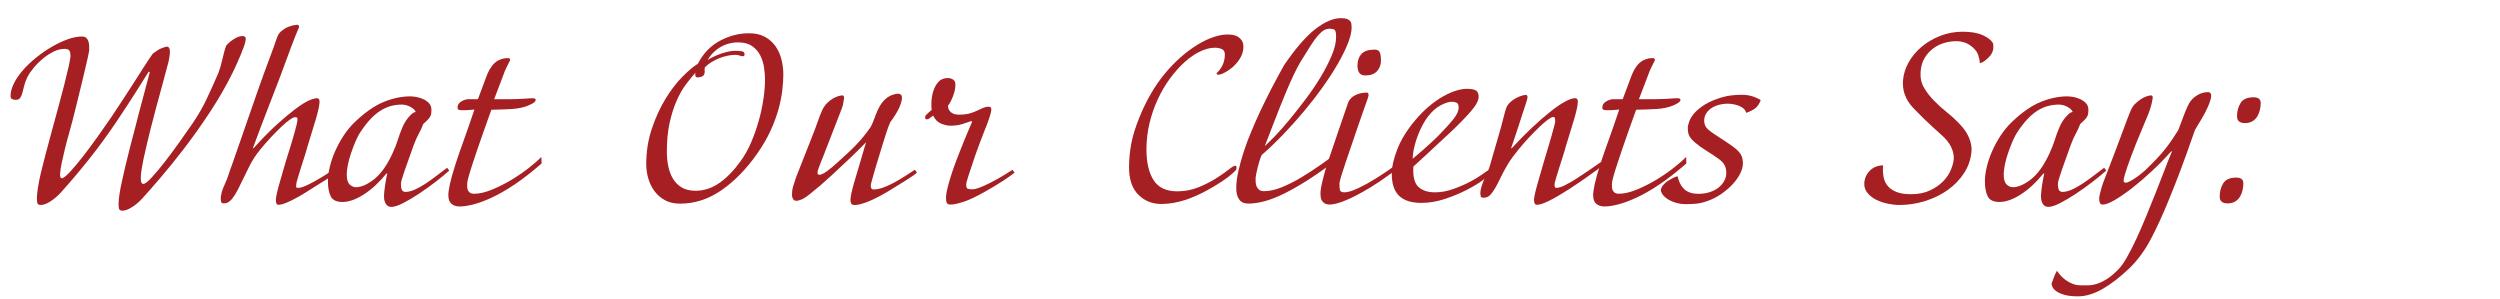
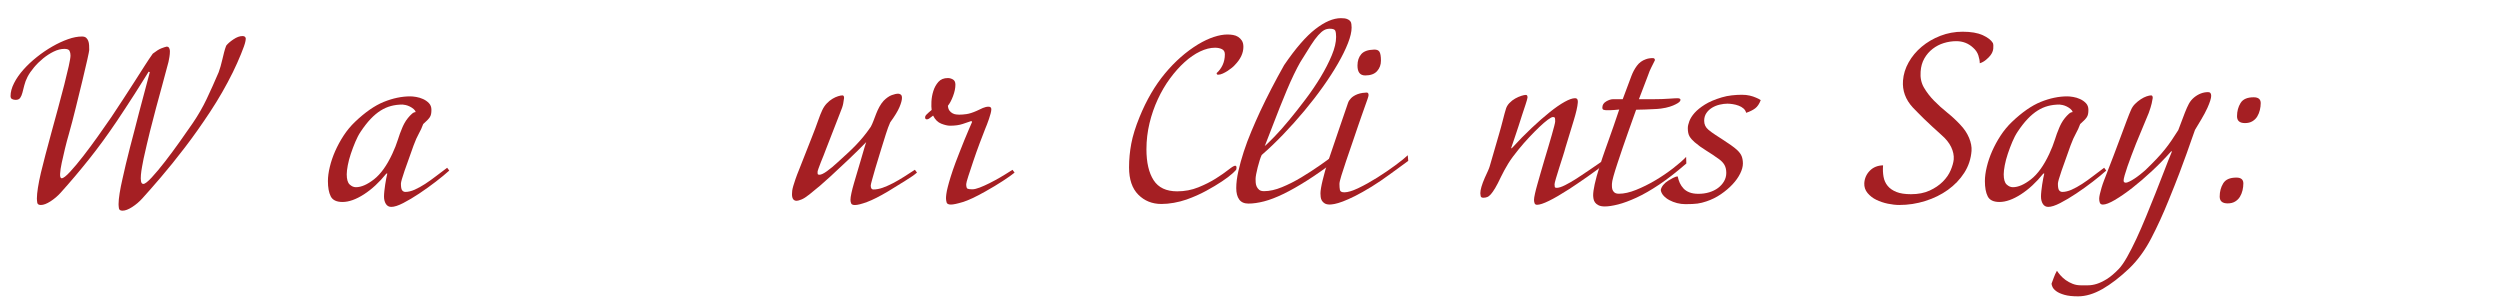
<svg xmlns="http://www.w3.org/2000/svg" version="1.1" id="Layer_1" x="0px" y="0px" width="899.98px" height="107.79px" viewBox="0 0 899.98 107.79" style="enable-background:new 0 0 899.98 107.79;" xml:space="preserve">
  <style type="text/css">

	.st0{fill:#A51F23;}

</style>
  <g>
    <g>
      <path class="st0" d="M88.48,13.9c-0.06,0.28-0.08,0.51-0.08,0.68s-0.03,0.31-0.08,0.42c-0.06,0.34-0.23,0.92-0.51,1.73    c-0.28,0.82-0.63,1.73-1.06,2.75c-0.42,1.01-0.89,2.1-1.39,3.25c-0.51,1.16-1.01,2.24-1.52,3.25c-2.42,4.9-5.15,9.66-8.2,14.28    s-6.08,8.92-9.13,12.89c-3.04,3.97-5.92,7.54-8.62,10.69c-2.7,3.16-4.93,5.69-6.68,7.61c-1.07,1.18-2.28,2.21-3.63,3.08    c-1.35,0.87-2.51,1.31-3.46,1.31c-0.79,0-1.23-0.28-1.31-0.85c-0.08-0.56-0.13-1.07-0.13-1.52c0-1.01,0.13-2.31,0.38-3.89    c0.25-1.58,0.6-3.35,1.06-5.32c0.34-1.52,0.73-3.24,1.18-5.16c0.45-1.91,0.94-3.9,1.48-5.96c0.53-2.06,1.08-4.15,1.65-6.3    c0.56-2.14,1.1-4.23,1.61-6.25c1.24-4.73,2.54-9.6,3.89-14.62l-0.42-0.17c-0.68,1.07-1.45,2.31-2.32,3.72    c-0.87,1.41-1.82,2.9-2.83,4.48c-1.01,1.58-2.06,3.18-3.13,4.82c-1.07,1.63-2.11,3.21-3.13,4.73c-3.38,5.01-6.73,9.61-10.06,13.77    c-3.32,4.17-6.73,8.2-10.23,12.08c-1.07,1.18-2.28,2.21-3.63,3.08c-1.35,0.87-2.51,1.31-3.46,1.31c-0.79,0-1.23-0.28-1.31-0.85    c-0.08-0.56-0.13-1.07-0.13-1.52c0-1.01,0.13-2.31,0.38-3.89c0.25-1.58,0.6-3.35,1.06-5.32c0.39-1.69,0.93-3.82,1.61-6.38    c0.68-2.56,1.41-5.29,2.2-8.2c0.79-2.9,1.59-5.84,2.41-8.83c0.82-2.99,1.55-5.76,2.2-8.32c0.65-2.56,1.18-4.79,1.61-6.68    c0.42-1.89,0.63-3.17,0.63-3.84c0-0.62-0.11-1.17-0.34-1.65c-0.23-0.48-0.85-0.72-1.86-0.72c-1.24,0-2.52,0.33-3.84,0.97    c-1.32,0.65-2.59,1.47-3.8,2.45c-1.21,0.99-2.31,2.07-3.3,3.25c-0.99,1.18-1.76,2.31-2.32,3.38C9.38,28.68,9,29.7,8.75,30.71    c-0.25,1.01-0.48,1.9-0.68,2.66c-0.2,0.76-0.46,1.38-0.8,1.86c-0.34,0.48-0.87,0.72-1.61,0.72c-0.51,0-0.94-0.1-1.31-0.29    c-0.37-0.2-0.55-0.55-0.55-1.06c0-1.46,0.42-3.03,1.27-4.69c0.84-1.66,1.97-3.28,3.38-4.86c1.41-1.58,3.01-3.08,4.82-4.52    c1.8-1.44,3.66-2.7,5.58-3.8c1.91-1.1,3.79-1.97,5.62-2.62c1.83-0.65,3.51-0.97,5.03-0.97c0.68,0,1.18,0.16,1.52,0.46    c0.34,0.31,0.59,0.69,0.76,1.14c0.17,0.45,0.27,0.97,0.3,1.56c0.03,0.59,0.04,1.17,0.04,1.73c0,0.23-0.23,1.37-0.68,3.42    c-0.45,2.06-1.04,4.58-1.77,7.56c-0.73,2.99-1.52,6.21-2.37,9.68c-0.85,3.46-1.69,6.69-2.54,9.68c-0.45,1.52-0.9,3.21-1.35,5.07    c-0.45,1.86-0.85,3.58-1.18,5.15c-0.34,1.58-0.54,2.9-0.59,3.97c-0.06,1.07,0.14,1.61,0.59,1.61c0.56,0,1.56-0.77,3-2.32    c1.44-1.55,3.03-3.45,4.77-5.7c1.75-2.25,3.52-4.65,5.32-7.18c1.8-2.54,3.38-4.79,4.73-6.76c1.46-2.2,2.92-4.39,4.35-6.59    c1.44-2.2,2.8-4.31,4.1-6.34c1.29-2.03,2.49-3.9,3.59-5.62c1.1-1.72,2.07-3.17,2.92-4.35c1.24-0.96,2.25-1.59,3.04-1.9    c0.79-0.31,1.44-0.52,1.94-0.63c0.45,0,0.76,0.18,0.93,0.55c0.17,0.37,0.25,0.72,0.25,1.06c0,0.73-0.06,1.42-0.17,2.07    c-0.11,0.65-0.23,1.25-0.34,1.82c-0.79,2.99-1.55,5.82-2.28,8.49c-0.73,2.68-1.47,5.37-2.2,8.07c-0.73,2.7-1.47,5.53-2.2,8.49    c-0.73,2.96-1.49,6.21-2.28,9.76c-0.17,0.85-0.35,1.8-0.55,2.87c-0.2,1.07-0.34,2.07-0.42,3c-0.08,0.93-0.07,1.71,0.04,2.32    c0.11,0.62,0.39,0.93,0.85,0.93c0.56,0,1.56-0.77,3-2.32c1.44-1.55,3.03-3.45,4.77-5.7c1.75-2.25,3.52-4.65,5.32-7.18    c1.8-2.54,3.38-4.79,4.73-6.76c1.91-2.82,3.56-5.68,4.94-8.58c1.38-2.9,2.83-6.13,4.35-9.68c0.22-0.62,0.45-1.32,0.68-2.11    c0.22-0.79,0.44-1.61,0.63-2.45c0.2-0.84,0.41-1.7,0.63-2.58c0.22-0.87,0.48-1.68,0.76-2.41c0.56-0.73,1.44-1.49,2.62-2.28    c1.18-0.79,2.25-1.18,3.21-1.18C88.02,12.97,88.42,13.28,88.48,13.9z" />
-       <path class="st0" d="M120,62.95c-0.85,0.59-1.75,1.18-2.7,1.78c-0.96,0.59-1.92,1.18-2.87,1.77c-0.96,0.59-1.77,1.11-2.45,1.56    c-2.87,1.86-5.31,3.27-7.31,4.22c-2,0.96-3.42,1.44-4.27,1.44c-0.51,0-0.82-0.18-0.93-0.55c-0.11-0.37-0.17-0.78-0.17-1.23    s0.11-1.18,0.34-2.2c0.22-1.01,0.52-2.17,0.89-3.46c0.37-1.29,0.76-2.67,1.18-4.14c0.42-1.46,0.83-2.87,1.23-4.22    c0.51-1.63,1-3.21,1.48-4.73c0.48-1.52,0.9-2.93,1.27-4.23c0.37-1.29,0.68-2.44,0.93-3.42c0.25-0.99,0.41-1.76,0.46-2.32    c0-0.28-0.01-0.52-0.04-0.72c-0.03-0.2-0.35-0.3-0.97-0.3c-0.34,0-0.94,0.31-1.82,0.93c-0.87,0.62-1.87,1.46-3,2.54    c-1.13,1.07-2.35,2.31-3.68,3.72c-1.32,1.41-2.61,2.87-3.84,4.39c-1.58,1.92-2.92,3.97-4.01,6.17c-1.1,2.2-2.04,4.11-2.83,5.75    c-0.79,1.69-1.48,3.03-2.07,4.01c-0.59,0.99-1.13,1.73-1.61,2.24c-0.48,0.51-0.93,0.84-1.35,1.01c-0.42,0.17-0.86,0.25-1.31,0.25    c-0.56,0-0.89-0.23-0.97-0.68c-0.08-0.45-0.13-0.76-0.13-0.93c0-0.62,0.11-1.38,0.34-2.28c0.23-0.9,0.65-2,1.27-3.3    c0.45-0.96,0.87-2.06,1.27-3.3c0.39-1.24,0.73-2.2,1.01-2.87c1.07-3.1,2.17-6.25,3.3-9.46c0.96-2.76,2-5.77,3.13-9.04    c1.13-3.27,2.22-6.42,3.3-9.46c1.29-3.66,2.56-7.14,3.8-10.44c1.24-3.29,2.2-5.96,2.87-7.99c0.22-0.62,0.51-1.14,0.84-1.56    c0.34-0.42,0.85-0.86,1.52-1.31c0.62-0.45,1.21-0.77,1.77-0.97c0.56-0.2,1.07-0.35,1.52-0.46c0.56-0.11,1.07-0.2,1.52-0.25    c0.51,0,0.76,0.28,0.76,0.84c-0.45,1.01-0.87,2.03-1.27,3.04c-0.34,0.9-0.71,1.85-1.1,2.83c-0.4,0.99-0.76,1.96-1.1,2.92    c-2.08,5.75-4.27,11.54-6.55,17.37c-2.28,5.83-4.49,11.65-6.63,17.45h0.25c3.1-3.44,5.93-6.31,8.49-8.62    c2.56-2.31,4.79-4.17,6.68-5.58c1.89-1.41,3.46-2.39,4.73-2.96c1.27-0.56,2.21-0.84,2.83-0.84c0.45,0,0.75,0.16,0.89,0.46    c0.14,0.31,0.18,0.69,0.13,1.14c-0.11,1.47-0.61,3.62-1.48,6.46c-0.87,2.84-1.87,6.13-3,9.84c-0.17,0.68-0.46,1.68-0.89,3    c-0.42,1.33-0.86,2.69-1.31,4.1c-0.45,1.41-0.85,2.69-1.18,3.84c-0.34,1.16-0.51,1.87-0.51,2.16c0,0.39-0.01,0.71-0.04,0.93    c-0.03,0.23,0.24,0.34,0.8,0.34c0.62,0,1.45-0.22,2.49-0.68c1.04-0.45,2.17-1.01,3.38-1.69c1.21-0.68,2.51-1.45,3.89-2.32    c1.38-0.87,2.72-1.73,4.01-2.58l0.76,1.01C121.49,61.84,120.84,62.36,120,62.95z" />
      <path class="st0" d="M156.88,65.4c-1.94,1.49-3.93,2.92-5.96,4.27c-2.03,1.35-3.94,2.49-5.75,3.42c-1.8,0.93-3.24,1.39-4.31,1.39    c-0.84,0-1.49-0.35-1.94-1.06c-0.45-0.71-0.68-1.59-0.68-2.66c0-0.56,0.04-1.24,0.13-2.03c0.08-0.79,0.18-1.56,0.3-2.32    c0.11-0.76,0.24-1.49,0.38-2.2c0.14-0.7,0.27-1.28,0.38-1.73h-0.34c-2.54,3.16-5.23,5.65-8.07,7.48s-5.42,2.75-7.73,2.75    c-2.14,0-3.55-0.68-4.23-2.03c-0.68-1.35-1.01-3.18-1.01-5.49c0-1.52,0.22-3.22,0.68-5.11c0.45-1.89,1.1-3.79,1.94-5.7    c0.85-1.91,1.86-3.77,3.04-5.58c1.18-1.8,2.54-3.44,4.06-4.9c3.66-3.49,7.13-5.9,10.39-7.22c3.27-1.32,6.45-1.99,9.55-1.99    c0.56,0,1.27,0.07,2.11,0.21c0.84,0.14,1.68,0.39,2.49,0.76s1.52,0.86,2.11,1.48c0.59,0.62,0.89,1.41,0.89,2.37    c0,0.62-0.04,1.14-0.13,1.56c-0.08,0.42-0.24,0.8-0.46,1.14c-0.23,0.34-0.54,0.71-0.93,1.1c-0.39,0.39-0.87,0.84-1.44,1.35    c-0.45,1.24-0.97,2.38-1.56,3.42c-0.59,1.04-1.23,2.46-1.9,4.27c-1.3,3.55-2.38,6.59-3.25,9.13c-0.87,2.54-1.31,4.08-1.31,4.65    c0,1.24,0.15,2.04,0.46,2.41c0.31,0.37,0.69,0.55,1.14,0.55c1.01,0,2.13-0.27,3.34-0.8c1.21-0.54,2.46-1.23,3.76-2.07    c1.29-0.84,2.62-1.79,3.97-2.83c1.35-1.04,2.67-2.04,3.97-3l0.76,1.01C160.44,62.57,158.82,63.91,156.88,65.4z M149.66,40.35    c-0.11-0.39-0.37-0.76-0.76-1.1c-0.39-0.34-0.84-0.63-1.35-0.89c-0.51-0.25-1.01-0.44-1.52-0.55c-0.51-0.11-0.87-0.17-1.1-0.17    c-1.47,0-2.85,0.17-4.14,0.51c-1.3,0.34-2.55,0.89-3.76,1.65c-1.21,0.76-2.41,1.76-3.59,3c-1.18,1.24-2.4,2.79-3.63,4.65    c-0.68,1.01-1.31,2.23-1.9,3.63c-0.59,1.41-1.13,2.83-1.61,4.27c-0.48,1.44-0.85,2.82-1.1,4.14c-0.25,1.32-0.38,2.41-0.38,3.25    c0,1.8,0.35,3.03,1.06,3.68c0.7,0.65,1.45,0.97,2.24,0.97c1.92,0,4.08-0.94,6.51-2.83c2.42-1.89,4.62-4.94,6.59-9.17    c0.84-1.8,1.51-3.48,1.99-5.03c0.48-1.55,1-2.97,1.56-4.27c0.17-0.45,0.44-1.01,0.8-1.69c0.37-0.68,0.79-1.31,1.27-1.9    c0.48-0.59,0.96-1.1,1.44-1.52C148.74,40.56,149.2,40.35,149.66,40.35z" />
-       <path class="st0" d="M185.23,66.42c-2.99,2-5.73,3.58-8.24,4.73c-2.51,1.15-4.72,1.97-6.63,2.45c-1.92,0.48-3.49,0.72-4.73,0.72    c-0.96,0-1.72-0.14-2.28-0.42c-0.56-0.28-0.99-0.62-1.27-1.01c-0.28-0.39-0.46-0.83-0.55-1.31c-0.08-0.48-0.13-0.92-0.13-1.31    c0-0.9,0.18-2.21,0.55-3.93c0.37-1.72,0.97-3.9,1.82-6.55c0.68-2.14,1.28-3.96,1.82-5.45c0.54-1.49,1.06-2.96,1.56-4.39    c0.51-1.44,1.04-2.96,1.61-4.56c0.56-1.61,1.24-3.59,2.03-5.96c-0.62,0.06-1.24,0.11-1.86,0.17c-0.51,0.06-1.01,0.08-1.52,0.08    s-0.9,0-1.18,0c-0.28,0-0.61-0.04-0.97-0.13c-0.37-0.08-0.55-0.35-0.55-0.8c0-0.96,0.46-1.7,1.39-2.24    c0.93-0.54,1.76-0.8,2.49-0.8h3.46l3.13-8.37c0.51-1.35,1.17-2.58,1.99-3.68c0.82-1.1,1.87-1.87,3.17-2.32    c0.73-0.28,1.58-0.42,2.54-0.42c0.51,0,0.76,0.25,0.76,0.76c-0.28,0.56-0.52,1.04-0.72,1.44c-0.2,0.39-0.39,0.79-0.59,1.18    c-0.2,0.39-0.4,0.82-0.59,1.27c-0.2,0.45-0.41,1.01-0.63,1.69l-3.21,8.45h5.75c0.79,0,1.62-0.01,2.49-0.04    c0.87-0.03,1.7-0.07,2.49-0.13c0.79-0.06,1.46-0.1,2.03-0.13c0.56-0.03,0.93-0.04,1.1-0.04c0.73,0,1.1,0.2,1.1,0.59    c0,0.51-0.59,1.04-1.77,1.61c-0.51,0.28-1.2,0.56-2.07,0.84c-0.87,0.28-1.93,0.51-3.17,0.68c-0.85,0.11-1.77,0.18-2.79,0.21    c-1.01,0.03-2,0.07-2.96,0.13c-1.07,0.06-2.14,0.08-3.21,0.08c-0.23,0.62-0.59,1.65-1.1,3.08c-0.51,1.44-1.08,3.06-1.73,4.86    c-0.65,1.8-1.31,3.71-1.99,5.7c-0.68,2-1.31,3.89-1.9,5.66c-0.59,1.78-1.07,3.33-1.44,4.65c-0.37,1.32-0.55,2.24-0.55,2.75    c0,0.17,0,0.45,0,0.84c0,0.39,0.05,0.79,0.17,1.18c0.11,0.39,0.35,0.75,0.72,1.06c0.37,0.31,0.92,0.46,1.65,0.46    c1.8,0,3.86-0.46,6.17-1.39c2.31-0.93,4.61-2.07,6.89-3.42c2.28-1.35,4.42-2.8,6.42-4.35c2-1.55,3.56-2.92,4.69-4.1l0.08,2.37    C191.46,61.89,188.22,64.42,185.23,66.42z" />
-       <path class="st0" d="M281.99,26.83c0,1.69-0.13,3.61-0.38,5.75c-0.25,2.14-0.72,4.42-1.39,6.84c-0.68,2.42-1.62,4.96-2.83,7.61    c-1.21,2.65-2.78,5.35-4.69,8.11c-3.89,5.58-8.18,10-12.89,13.27c-4.71,3.27-9.71,4.9-15,4.9c-2.14,0-3.97-0.42-5.49-1.27    c-1.52-0.85-2.78-1.94-3.76-3.3c-0.99-1.35-1.72-2.87-2.2-4.56s-0.72-3.38-0.72-5.07c0-4.56,0.68-8.84,2.03-12.84    c1.35-4,2.99-7.56,4.9-10.69s3.94-5.77,6.08-7.94c2.14-2.17,4-3.73,5.58-4.69c1.91-3.72,4.56-6.48,7.94-8.28    c3.38-1.8,6.87-2.7,10.48-2.7c2.25,0,4.17,0.44,5.75,1.31c1.58,0.87,2.86,2.03,3.84,3.46c0.99,1.44,1.69,3.04,2.11,4.82    C281.77,23.32,281.99,25.08,281.99,26.83z M275.4,28.52c0-1.24-0.11-2.63-0.34-4.18c-0.23-1.55-0.68-3-1.35-4.35    c-0.68-1.35-1.65-2.48-2.92-3.38c-1.27-0.9-2.94-1.35-5.03-1.35c-1.41,0-2.72,0.2-3.93,0.59c-1.21,0.39-2.28,0.92-3.21,1.56    c-0.93,0.65-1.72,1.34-2.37,2.07c-0.65,0.73-1.14,1.44-1.48,2.11c1.52-0.96,3.22-1.75,5.11-2.37c1.89-0.62,3.48-0.93,4.77-0.93    c1.18,0,2.04,0.07,2.58,0.21c0.53,0.14,0.8,0.49,0.8,1.06c0,0.45-0.2,0.68-0.59,0.68c-0.45,0-0.86-0.08-1.23-0.25    c-0.37-0.17-0.89-0.25-1.56-0.25c-0.79,0-1.68,0.1-2.66,0.3c-0.99,0.2-1.99,0.49-3,0.89c-1.01,0.39-1.97,0.87-2.87,1.44    c-0.9,0.56-1.69,1.18-2.37,1.86c-0.11,0.45-0.14,0.83-0.08,1.14c0.06,0.31,0.03,0.69-0.08,1.14c-0.17,0.56-0.52,0.93-1.06,1.1    c-0.54,0.17-1.03,0.25-1.48,0.25c-0.39,0-0.63-0.2-0.72-0.59c-0.08-0.39-0.07-0.76,0.04-1.1c-1.07,1.18-2.21,2.58-3.42,4.18    c-1.21,1.61-2.32,3.55-3.34,5.83c-1.01,2.28-1.86,4.94-2.54,7.99s-1.01,6.56-1.01,10.56c0,1.75,0.17,3.45,0.51,5.11    c0.34,1.66,0.9,3.16,1.69,4.48c0.79,1.32,1.84,2.38,3.17,3.17c1.32,0.79,2.97,1.18,4.94,1.18c3.04,0,5.9-0.93,8.58-2.79    c2.67-1.86,5.22-4.48,7.65-7.86c1.41-1.91,2.65-4.11,3.72-6.59c1.07-2.48,1.99-5.04,2.75-7.69c0.76-2.65,1.34-5.28,1.73-7.9    C275.2,33.21,275.4,30.77,275.4,28.52z" />
      <path class="st0" d="M325.97,65.02c-1.83,1.13-3.93,2.42-6.3,3.89c-3.04,1.8-5.55,3.07-7.52,3.8c-1.97,0.73-3.44,1.1-4.39,1.1    c-0.73,0-1.18-0.2-1.35-0.59c-0.17-0.39-0.25-0.82-0.25-1.27c0-0.56,0.11-1.37,0.34-2.41c0.22-1.04,0.52-2.2,0.89-3.46    c0.37-1.27,0.76-2.61,1.18-4.01c0.42-1.41,0.83-2.79,1.23-4.14c0.28-1.01,0.55-1.93,0.8-2.75c0.25-0.82,0.46-1.53,0.63-2.15    c0.22-0.68,0.42-1.29,0.59-1.86c-1.97,2.03-4.09,4.11-6.34,6.25c-1.92,1.8-4.09,3.83-6.51,6.08c-2.42,2.25-4.96,4.42-7.61,6.51    c-1.13,0.9-2.08,1.51-2.87,1.82c-0.79,0.31-1.35,0.46-1.69,0.46c-1.13,0-1.69-0.79-1.69-2.37c0-0.39,0.03-0.82,0.08-1.27    c0.06-0.45,0.18-1.01,0.38-1.69c0.2-0.68,0.46-1.51,0.8-2.49c0.34-0.99,0.82-2.24,1.44-3.76l4.56-11.58    c0.85-2.14,1.55-4.01,2.11-5.62c0.56-1.61,1.07-2.89,1.52-3.84c0.45-0.96,1-1.77,1.65-2.45c0.65-0.68,1.32-1.22,2.03-1.65    c0.7-0.42,1.38-0.73,2.03-0.93c0.65-0.2,1.17-0.3,1.56-0.3c0.39,0,0.59,0.31,0.59,0.93c-0.06,0.45-0.16,1.1-0.3,1.94    c-0.14,0.85-0.52,2-1.14,3.46l-5.16,13.27c-0.17,0.51-0.42,1.17-0.76,1.99c-0.34,0.82-0.68,1.65-1.01,2.49s-0.62,1.59-0.84,2.24    c-0.23,0.65-0.34,1.06-0.34,1.23c0,0.23,0.01,0.45,0.04,0.68c0.03,0.23,0.24,0.34,0.63,0.34c0.62,0,1.52-0.42,2.7-1.27    c1.18-0.84,2.51-1.94,3.97-3.3c1.29-1.18,2.45-2.24,3.46-3.17c1.01-0.93,1.97-1.86,2.87-2.79c0.9-0.93,1.79-1.92,2.66-2.96    c0.87-1.04,1.82-2.29,2.83-3.76c0.34-0.62,0.66-1.34,0.97-2.16c0.31-0.82,0.63-1.66,0.97-2.54c0.34-0.87,0.73-1.72,1.18-2.54    c0.45-0.82,0.96-1.53,1.52-2.15c1.01-1.01,1.99-1.69,2.92-2.03s1.7-0.51,2.32-0.51c0.28,0,0.58,0.1,0.89,0.3    c0.31,0.2,0.46,0.61,0.46,1.22c0,0.79-0.3,1.89-0.89,3.3c-0.59,1.41-1.7,3.24-3.34,5.49c-0.51,1.13-1.03,2.53-1.56,4.22    c-0.54,1.69-1.06,3.35-1.56,4.99c-0.17,0.62-0.48,1.63-0.93,3.04c-0.45,1.41-0.89,2.84-1.31,4.31c-0.42,1.47-0.8,2.8-1.14,4.01    c-0.34,1.21-0.51,1.93-0.51,2.16c0,0.96,0.31,1.44,0.93,1.44c1.07,0,2.2-0.21,3.38-0.63c1.18-0.42,2.42-0.97,3.72-1.65    c1.29-0.68,2.6-1.44,3.93-2.28c1.32-0.84,2.63-1.69,3.93-2.54l0.76,1.01C329.19,62.94,327.8,63.89,325.97,65.02z" />
      <path class="st0" d="M361,65.15c-1.86,1.21-3.94,2.47-6.25,3.76c-3.49,1.97-6.23,3.25-8.2,3.84c-1.97,0.59-3.38,0.89-4.23,0.89    c-0.9,0-1.42-0.27-1.56-0.8c-0.14-0.54-0.21-1.03-0.21-1.48c0-0.39,0.04-0.92,0.13-1.56c0.08-0.65,0.25-1.48,0.51-2.49    c0.25-1.01,0.6-2.25,1.06-3.72c0.45-1.46,1.04-3.18,1.77-5.15c0.39-1.01,0.87-2.25,1.44-3.72c0.56-1.46,1.14-2.92,1.73-4.35    s1.14-2.75,1.65-3.93c0.51-1.18,0.87-2.03,1.1-2.54l-0.25-0.34c-0.85,0.28-1.89,0.63-3.13,1.06c-1.24,0.42-2.76,0.63-4.56,0.63    c-0.84,0-1.89-0.24-3.13-0.72c-1.24-0.48-2.23-1.45-2.96-2.92l-0.68,0.51c-0.34,0.28-0.62,0.49-0.85,0.63    c-0.23,0.14-0.48,0.21-0.76,0.21c-0.4,0-0.59-0.25-0.59-0.76c0-0.28,0.13-0.56,0.38-0.84c0.25-0.28,0.58-0.59,0.97-0.93l1.01-0.85    c-0.11-0.73-0.14-1.73-0.08-3c0.06-1.27,0.28-2.53,0.68-3.8c0.39-1.27,1-2.37,1.82-3.3c0.82-0.93,1.96-1.39,3.42-1.39    c0.62,0,1.23,0.17,1.82,0.51s0.89,0.96,0.89,1.86c0,1.24-0.28,2.61-0.84,4.1c-0.56,1.49-1.18,2.66-1.86,3.51    c0.06,0.73,0.24,1.31,0.55,1.73c0.31,0.42,0.68,0.75,1.1,0.97c0.42,0.23,0.86,0.37,1.31,0.42c0.45,0.06,0.82,0.08,1.1,0.08    c0.79,0,1.68-0.07,2.66-0.21c0.98-0.14,2.18-0.52,3.59-1.14c0.79-0.39,1.55-0.75,2.28-1.06c0.73-0.31,1.41-0.46,2.03-0.46    c0.68,0,1.01,0.31,1.01,0.93c0,0.39-0.08,0.9-0.25,1.52c-0.17,0.62-0.37,1.27-0.59,1.94c-0.23,0.68-0.46,1.34-0.72,1.99    c-0.25,0.65-0.46,1.17-0.63,1.56c-0.56,1.41-1.24,3.17-2.03,5.28c-0.79,2.11-1.54,4.21-2.24,6.3c-0.71,2.08-1.31,3.92-1.82,5.49    c-0.51,1.58-0.76,2.54-0.76,2.87c0,0.96,0.17,1.51,0.51,1.65s0.9,0.21,1.69,0.21c0.68,0,1.56-0.21,2.66-0.63    c1.1-0.42,2.29-0.96,3.59-1.61c1.29-0.65,2.66-1.39,4.1-2.24s2.8-1.69,4.1-2.54l0.76,1.01C364.26,62.94,362.86,63.94,361,65.15z" />
      <path class="st0" d="M447.61,16.85c0,2.25-1.01,4.42-3.04,6.51c-0.23,0.28-0.58,0.62-1.06,1.01c-0.48,0.39-1,0.77-1.56,1.14    c-0.56,0.37-1.16,0.69-1.77,0.97c-0.62,0.28-1.18,0.42-1.69,0.42c-0.34,0-0.51-0.2-0.51-0.59c0.9-0.79,1.62-1.76,2.16-2.92    c0.53-1.15,0.8-2.44,0.8-3.84c0-0.9-0.35-1.52-1.06-1.86c-0.71-0.34-1.54-0.51-2.49-0.51c-1.69,0-3.48,0.45-5.37,1.35    c-1.89,0.9-3.75,2.18-5.58,3.84c-1.83,1.66-3.58,3.62-5.24,5.87c-1.66,2.25-3.13,4.75-4.39,7.48c-1.27,2.73-2.27,5.62-3,8.66    c-0.73,3.04-1.1,6.17-1.1,9.38c0,4.73,0.86,8.44,2.58,11.11c1.72,2.68,4.55,4.01,8.49,4.01c2.7,0,5.24-0.48,7.61-1.44    c2.37-0.96,4.46-2.01,6.29-3.17c1.83-1.15,3.35-2.21,4.56-3.17c1.21-0.96,2.01-1.44,2.41-1.44c0.45,0,0.59,0.42,0.42,1.27    c-0.06,0.23-0.54,0.75-1.44,1.56c-0.9,0.82-2.16,1.76-3.76,2.83s-3.49,2.2-5.66,3.38c-2.17,1.18-4.52,2.23-7.06,3.13    c-1.47,0.51-2.99,0.9-4.56,1.18c-1.58,0.28-3.07,0.42-4.48,0.42c-3.32,0-6.1-1.11-8.32-3.34c-2.23-2.23-3.34-5.51-3.34-9.84    c0-2.87,0.27-5.72,0.8-8.54c0.53-2.82,1.53-6.03,3-9.63c2.48-6.08,5.52-11.29,9.13-15.63c3.6-4.34,7.58-7.83,11.92-10.48    c1.97-1.18,3.86-2.07,5.66-2.66c1.8-0.59,3.44-0.89,4.9-0.89c0.68,0,1.35,0.06,2.03,0.17c0.68,0.11,1.28,0.34,1.82,0.68    c0.53,0.34,0.98,0.79,1.35,1.35C447.43,15.22,447.61,15.95,447.61,16.85z" />
      <path class="st0" d="M486.57,9.92c0,1.52-0.44,3.4-1.31,5.62c-0.87,2.23-2.07,4.66-3.59,7.31c-1.52,2.65-3.31,5.42-5.37,8.32    c-2.06,2.9-4.3,5.8-6.72,8.7c-2.42,2.9-4.94,5.72-7.56,8.45c-2.62,2.73-5.23,5.23-7.82,7.48c-0.23,0.45-0.46,1.09-0.72,1.9    c-0.25,0.82-0.49,1.66-0.72,2.54c-0.23,0.87-0.41,1.69-0.55,2.45c-0.14,0.76-0.21,1.34-0.21,1.73c0,0.34,0.01,0.76,0.04,1.27    c0.03,0.51,0.14,0.99,0.34,1.44c0.2,0.45,0.49,0.84,0.89,1.18c0.39,0.34,0.98,0.51,1.77,0.51c1.97,0,4.13-0.48,6.46-1.44    c2.34-0.96,4.68-2.14,7.01-3.55c2.34-1.41,4.59-2.87,6.76-4.39c2.17-1.52,4.07-2.87,5.7-4.06l0.08,2.2    c-3.83,2.93-7.32,5.39-10.48,7.39c-3.16,2-6.01,3.62-8.58,4.86c-2.56,1.24-4.87,2.13-6.93,2.66c-2.06,0.53-3.93,0.8-5.62,0.8    c-1.52,0-2.63-0.49-3.34-1.48c-0.71-0.98-1.06-2.35-1.06-4.1c0-1.8,0.25-3.83,0.76-6.08c0.51-2.25,1.15-4.59,1.94-7.01    c0.79-2.42,1.7-4.87,2.75-7.35c1.04-2.48,2.1-4.87,3.17-7.18c2.54-5.41,5.41-10.96,8.62-16.65c4.11-6.03,7.86-10.35,11.24-12.97    c3.38-2.62,6.45-3.93,9.21-3.93c0.96,0,1.69,0.1,2.2,0.3c0.51,0.2,0.89,0.45,1.14,0.76c0.25,0.31,0.39,0.68,0.42,1.1    C486.55,9.12,486.57,9.53,486.57,9.92z M480.99,13.3c0-1.01-0.1-1.76-0.3-2.24c-0.2-0.48-0.86-0.72-1.99-0.72    c-0.73,0-1.41,0.17-2.03,0.51c-0.62,0.34-1.32,0.94-2.11,1.82c-0.79,0.87-1.69,2.1-2.7,3.68c-1.01,1.58-2.28,3.61-3.8,6.08    c-0.68,1.18-1.44,2.65-2.28,4.39c-0.84,1.75-1.69,3.63-2.54,5.66c-0.84,2.03-1.69,4.1-2.54,6.21c-0.84,2.11-1.62,4.1-2.32,5.96    c-0.71,1.86-1.34,3.49-1.9,4.9c-0.56,1.41-0.96,2.42-1.18,3.04c0.79-0.68,1.97-1.83,3.55-3.46c1.58-1.63,3.31-3.59,5.2-5.87    c1.89-2.28,3.85-4.76,5.87-7.44c2.03-2.68,3.86-5.37,5.49-8.07c1.63-2.7,2.97-5.31,4.01-7.82    C480.47,17.43,480.99,15.22,480.99,13.3z" />
      <path class="st0" d="M503.89,60.16c-1.13,0.82-2.27,1.65-3.42,2.49c-1.16,0.84-2.31,1.66-3.46,2.45    c-1.16,0.79-2.24,1.49-3.25,2.11c-2.31,1.41-4.31,2.54-6,3.38c-1.69,0.84-3.14,1.49-4.35,1.94c-1.21,0.45-2.2,0.75-2.96,0.89    s-1.34,0.21-1.73,0.21c-0.79,0-1.41-0.14-1.86-0.42c-0.45-0.28-0.79-0.62-1.01-1.01c-0.23-0.4-0.37-0.83-0.42-1.31    c-0.06-0.48-0.08-0.92-0.08-1.31c0-0.45,0.07-1.1,0.21-1.94s0.34-1.77,0.59-2.79c0.25-1.01,0.54-2.08,0.84-3.21    c0.31-1.13,0.63-2.17,0.97-3.13c1.3-3.89,2.61-7.75,3.93-11.58c1.32-3.83,2.46-7.15,3.42-9.97c0.17-0.51,0.52-1.04,1.06-1.61    c0.54-0.56,1.31-1.04,2.32-1.44c0.62-0.22,1.23-0.38,1.82-0.46c0.59-0.08,1.08-0.13,1.48-0.13c0.45,0,0.68,0.31,0.68,0.93    c0,0.23-0.13,0.71-0.38,1.44c-0.25,0.73-0.56,1.61-0.93,2.62c-0.37,1.01-0.76,2.13-1.18,3.34c-0.42,1.21-0.83,2.38-1.22,3.51    c-0.68,2.03-1.41,4.18-2.2,6.46c-0.79,2.28-1.52,4.42-2.2,6.42c-0.68,2-1.24,3.73-1.69,5.2c-0.45,1.47-0.68,2.45-0.68,2.96    c0,0.9,0.06,1.63,0.17,2.2c0.11,0.56,0.65,0.84,1.61,0.84c1.24,0,2.94-0.52,5.11-1.56c2.17-1.04,4.39-2.28,6.68-3.72    c2.28-1.44,4.44-2.9,6.46-4.39c2.03-1.49,3.55-2.72,4.56-3.68l0.17,2.03C506.03,58.6,505.02,59.35,503.89,60.16z M497.13,21.84    c0,1.46-0.46,2.72-1.39,3.76c-0.93,1.04-2.35,1.56-4.27,1.56c-1.86,0-2.79-1.18-2.79-3.55c0-1.69,0.45-3.06,1.35-4.1    c0.9-1.04,2.42-1.59,4.56-1.65c0.96-0.06,1.62,0.2,1.99,0.76C496.94,19.19,497.13,20.26,497.13,21.84z" />
-       <path class="st0" d="M535.92,62.99c0,0.23-0.73,0.87-2.2,1.94c-1.46,1.07-3.37,2.21-5.7,3.42c-2.34,1.21-4.94,2.3-7.82,3.25    s-5.72,1.44-8.53,1.44c-3.55,0-6.21-0.84-7.99-2.54s-2.66-4.37-2.66-8.03c0-2.37,0.66-5.27,1.99-8.7    c1.32-3.44,3.45-6.9,6.38-10.39c1.69-2.03,3.42-3.77,5.2-5.24c1.77-1.46,3.48-2.65,5.11-3.55c1.63-0.9,3.17-1.56,4.61-1.99    c1.44-0.42,2.66-0.63,3.68-0.63c1.63,0,2.76,0.21,3.38,0.63c0.62,0.42,0.93,1.17,0.93,2.24c0,1.35-0.94,3.11-2.83,5.28    c-1.89,2.17-4.32,4.66-7.31,7.48c-1.18,1.13-2.55,2.4-4.1,3.8c-1.55,1.41-3,2.76-4.35,4.06c-1.63,1.47-3.27,2.96-4.9,4.48    c-0.23,3.55,0.37,5.99,1.78,7.31c1.41,1.32,3.41,1.99,6,1.99c2.2,0,4.42-0.41,6.68-1.23c2.25-0.82,4.28-1.7,6.08-2.66    c2.14-1.13,4.2-2.45,6.17-3.97c0.22,0.34,0.37,0.59,0.42,0.76C535.97,62.32,535.97,62.6,535.92,62.99z M525.1,38.66    c0-0.9-0.25-1.46-0.76-1.69c-0.51-0.22-1.07-0.34-1.69-0.34c-1.07,0-2.41,0.42-4.01,1.27c-1.61,0.84-3.11,2.17-4.52,3.97    c-0.62,0.79-1.24,1.75-1.86,2.87c-0.62,1.13-1.2,2.37-1.73,3.72c-0.54,1.35-0.99,2.78-1.35,4.27c-0.37,1.49-0.58,2.97-0.63,4.44    c1.13-0.96,2.28-1.94,3.46-2.96c1.01-0.9,2.11-1.89,3.29-2.96c1.18-1.07,2.31-2.17,3.38-3.3c1.86-1.91,3.39-3.63,4.61-5.15    C524.49,41.28,525.1,39.9,525.1,38.66z" />
      <path class="st0" d="M574.79,61.22c-1.07,0.79-2.23,1.62-3.46,2.49c-1.24,0.87-2.45,1.71-3.63,2.49    c-1.18,0.79-2.11,1.41-2.79,1.86c-5.86,3.77-9.72,5.66-11.58,5.66c-0.45,0-0.75-0.18-0.89-0.55c-0.14-0.37-0.21-0.78-0.21-1.23    s0.11-1.18,0.34-2.2c0.22-1.01,0.52-2.17,0.89-3.46c0.37-1.29,0.76-2.67,1.18-4.14c0.42-1.46,0.83-2.87,1.23-4.22    c0.51-1.69,1-3.34,1.48-4.94c0.48-1.61,0.9-3.06,1.27-4.35c0.37-1.29,0.66-2.38,0.89-3.25c0.22-0.87,0.34-1.42,0.34-1.65    c0-0.56-0.03-0.97-0.08-1.22c-0.06-0.25-0.31-0.38-0.76-0.38c-0.34,0-0.94,0.33-1.82,0.97c-0.87,0.65-1.87,1.51-3,2.58    c-1.13,1.07-2.35,2.31-3.68,3.72c-1.32,1.41-2.61,2.87-3.84,4.39c-1.58,1.92-2.83,3.63-3.76,5.15c-0.93,1.52-1.79,3.1-2.58,4.73    c-0.79,1.69-1.48,3.03-2.07,4.01c-0.59,0.99-1.11,1.73-1.56,2.24c-0.45,0.51-0.89,0.85-1.31,1.01c-0.42,0.17-0.89,0.25-1.39,0.25    c-0.56,0-0.89-0.2-0.97-0.59c-0.08-0.39-0.13-0.73-0.13-1.01c0-1.24,0.53-3.1,1.61-5.58c0.45-0.96,0.83-1.79,1.14-2.49    c0.31-0.7,0.52-1.25,0.63-1.65l3.38-11.66c0.22-0.73,0.45-1.53,0.68-2.41c0.22-0.87,0.45-1.73,0.68-2.58    c0.22-0.84,0.42-1.61,0.59-2.28s0.31-1.15,0.42-1.44c0.22-0.9,0.66-1.69,1.31-2.37c0.65-0.68,1.35-1.23,2.11-1.65    c0.76-0.42,1.49-0.75,2.2-0.97c0.7-0.22,1.25-0.34,1.65-0.34c0.39,0,0.59,0.31,0.59,0.93c-0.06,0.45-0.3,1.31-0.72,2.58    c-0.42,1.27-0.83,2.49-1.22,3.68c-0.51,1.58-0.93,2.9-1.27,3.97c-0.34,1.07-0.66,2.04-0.97,2.92c-0.31,0.87-0.59,1.7-0.84,2.49    c-0.25,0.79-0.55,1.66-0.89,2.62h0.25c2.42-2.65,4.8-5.07,7.14-7.27c2.34-2.2,4.51-4.1,6.51-5.7c2-1.61,3.79-2.84,5.37-3.72    c1.58-0.87,2.82-1.31,3.72-1.31c0.45,0,0.75,0.16,0.89,0.46c0.14,0.31,0.18,0.69,0.13,1.14c-0.11,1.47-0.61,3.62-1.48,6.46    c-0.87,2.84-1.87,6.13-3,9.84c-0.17,0.68-0.46,1.68-0.89,3c-0.42,1.33-0.86,2.69-1.31,4.1c-0.45,1.41-0.85,2.69-1.18,3.84    c-0.34,1.16-0.51,1.87-0.51,2.16c0,0.39,0.03,0.71,0.08,0.93c0.05,0.23,0.28,0.34,0.68,0.34c0.73,0,1.75-0.32,3.04-0.97    c1.29-0.65,2.69-1.45,4.18-2.41c1.49-0.96,3.01-1.97,4.56-3.04c1.55-1.07,2.94-2.03,4.18-2.87l0.76,1.01    C576.62,59.81,575.86,60.43,574.79,61.22z" />
      <path class="st0" d="M597.35,66.42c-2.99,2-5.73,3.58-8.24,4.73c-2.51,1.15-4.72,1.97-6.63,2.45c-1.92,0.48-3.49,0.72-4.73,0.72    c-0.96,0-1.72-0.14-2.28-0.42c-0.56-0.28-0.99-0.62-1.27-1.01c-0.28-0.39-0.46-0.83-0.55-1.31c-0.08-0.48-0.13-0.92-0.13-1.31    c0-0.9,0.18-2.21,0.55-3.93c0.37-1.72,0.97-3.9,1.82-6.55c0.68-2.14,1.28-3.96,1.82-5.45c0.54-1.49,1.06-2.96,1.56-4.39    c0.51-1.44,1.04-2.96,1.61-4.56c0.56-1.61,1.24-3.59,2.03-5.96c-0.62,0.06-1.24,0.11-1.86,0.17c-0.51,0.06-1.01,0.08-1.52,0.08    s-0.9,0-1.18,0c-0.28,0-0.61-0.04-0.97-0.13c-0.37-0.08-0.55-0.35-0.55-0.8c0-0.96,0.46-1.7,1.39-2.24    c0.93-0.54,1.76-0.8,2.49-0.8h3.46l3.13-8.37c0.51-1.35,1.17-2.58,1.99-3.68c0.82-1.1,1.87-1.87,3.17-2.32    c0.73-0.28,1.58-0.42,2.54-0.42c0.51,0,0.76,0.25,0.76,0.76c-0.28,0.56-0.52,1.04-0.72,1.44c-0.2,0.39-0.39,0.79-0.59,1.18    c-0.2,0.39-0.4,0.82-0.59,1.27c-0.2,0.45-0.41,1.01-0.63,1.69L590,35.7h5.75c0.79,0,1.62-0.01,2.49-0.04    c0.87-0.03,1.7-0.07,2.49-0.13c0.79-0.06,1.46-0.1,2.03-0.13c0.56-0.03,0.93-0.04,1.1-0.04c0.73,0,1.1,0.2,1.1,0.59    c0,0.51-0.59,1.04-1.77,1.61c-0.51,0.28-1.2,0.56-2.07,0.84c-0.87,0.28-1.93,0.51-3.17,0.68c-0.85,0.11-1.77,0.18-2.79,0.21    c-1.01,0.03-2,0.07-2.96,0.13c-1.07,0.06-2.14,0.08-3.21,0.08c-0.23,0.62-0.59,1.65-1.1,3.08c-0.51,1.44-1.08,3.06-1.73,4.86    c-0.65,1.8-1.31,3.71-1.99,5.7c-0.68,2-1.31,3.89-1.9,5.66c-0.59,1.78-1.07,3.33-1.44,4.65c-0.37,1.32-0.55,2.24-0.55,2.75    c0,0.17,0,0.45,0,0.84c0,0.39,0.05,0.79,0.17,1.18c0.11,0.39,0.35,0.75,0.72,1.06c0.37,0.31,0.92,0.46,1.65,0.46    c1.8,0,3.86-0.46,6.17-1.39c2.31-0.93,4.61-2.07,6.89-3.42c2.28-1.35,4.42-2.8,6.42-4.35c2-1.55,3.56-2.92,4.69-4.1l0.08,2.37    C603.57,61.89,600.33,64.42,597.35,66.42z" />
      <path class="st0" d="M633.85,36.04c-0.51,1.35-1.17,2.34-1.99,2.96c-0.82,0.62-1.9,1.16-3.25,1.61c-0.17-0.62-0.49-1.14-0.97-1.56    c-0.48-0.42-1.06-0.76-1.73-1.01c-0.68-0.25-1.38-0.44-2.11-0.55c-0.73-0.11-1.38-0.17-1.94-0.17c-0.84,0-1.76,0.11-2.75,0.34    c-0.99,0.23-1.9,0.59-2.75,1.1c-0.85,0.51-1.54,1.16-2.07,1.94c-0.54,0.79-0.8,1.72-0.8,2.79c0,1.3,0.51,2.37,1.52,3.21    c0.73,0.62,1.58,1.24,2.54,1.86c0.96,0.62,1.92,1.24,2.87,1.86c0.96,0.62,1.86,1.23,2.7,1.82c0.85,0.59,1.58,1.17,2.2,1.73    c0.84,0.79,1.41,1.56,1.69,2.32c0.28,0.76,0.42,1.62,0.42,2.58c0,1.07-0.32,2.27-0.97,3.59c-0.65,1.32-1.56,2.62-2.75,3.89    c-1.18,1.27-2.58,2.45-4.18,3.55s-3.34,1.96-5.2,2.58c-1.13,0.39-2.21,0.66-3.25,0.8c-1.04,0.14-2.49,0.21-4.35,0.21    c-1.01,0-2.01-0.13-3-0.38c-0.99-0.25-1.9-0.61-2.75-1.06s-1.55-0.99-2.11-1.61c-0.56-0.62-0.9-1.29-1.01-2.03    c0.11-0.62,0.41-1.23,0.89-1.82c0.48-0.59,1.08-1.11,1.82-1.56c0.34-0.22,0.87-0.53,1.61-0.93c0.73-0.39,1.32-0.59,1.78-0.59    c0.17,0.84,0.42,1.63,0.76,2.37c0.34,0.73,0.79,1.39,1.35,1.99c0.56,0.59,1.28,1.06,2.15,1.39c0.87,0.34,1.93,0.51,3.17,0.51    c1.41,0,2.72-0.18,3.93-0.55c1.21-0.37,2.27-0.89,3.17-1.56c0.9-0.68,1.62-1.48,2.16-2.41c0.53-0.93,0.8-1.93,0.8-3    c0-1.13-0.21-2.07-0.63-2.83c-0.42-0.76-1.06-1.45-1.9-2.07c-1.63-1.18-3.21-2.24-4.73-3.17s-2.9-1.93-4.14-3    c-0.79-0.68-1.39-1.37-1.82-2.07c-0.42-0.7-0.63-1.7-0.63-3c0-0.68,0.18-1.51,0.55-2.49c0.37-0.99,1-1.99,1.9-3    c0.9-1.01,2.14-2.01,3.72-3c1.58-0.99,3.6-1.84,6.08-2.58c1.13-0.34,2.32-0.58,3.59-0.72c1.27-0.14,2.46-0.21,3.59-0.21    c1.07,0,2.03,0.1,2.87,0.3s1.58,0.44,2.2,0.72C632.75,35.39,633.35,35.7,633.85,36.04z" />
      <path class="st0" d="M717.43,15.5c0.17,0.45,0.21,1.11,0.13,1.99c-0.08,0.87-0.44,1.71-1.06,2.49c-0.34,0.45-0.86,0.97-1.56,1.56    c-0.71,0.59-1.45,1-2.24,1.23c0-0.85-0.17-1.79-0.51-2.83c-0.34-1.04-0.96-1.96-1.86-2.75c-1.69-1.58-3.72-2.37-6.08-2.37    c-1.52,0-3.01,0.23-4.48,0.68c-1.47,0.45-2.8,1.14-4.01,2.07c-1.21,0.93-2.21,2.08-3,3.46c-0.79,1.38-1.24,2.97-1.35,4.77    c-0.17,2.14,0.22,4.04,1.18,5.7c0.96,1.66,2.17,3.24,3.63,4.73c1.46,1.49,3.05,2.93,4.77,4.31c1.72,1.38,3.28,2.83,4.69,4.35    c1.41,1.47,2.46,3.04,3.17,4.73c0.7,1.69,1,3.27,0.89,4.73c-0.23,2.87-1.1,5.49-2.62,7.86c-1.52,2.37-3.48,4.41-5.87,6.13    c-2.39,1.72-5.11,3.06-8.15,4.01c-3.04,0.96-6.17,1.44-9.38,1.44c-1.24,0-2.61-0.16-4.1-0.46c-1.49-0.31-2.87-0.78-4.14-1.39    s-2.32-1.44-3.17-2.45c-0.84-1.01-1.24-2.2-1.18-3.55c0.11-1.75,0.77-3.24,1.99-4.48c1.21-1.24,2.8-1.89,4.77-1.94    c-0.11,1.47-0.06,2.83,0.17,4.1c0.22,1.27,0.72,2.37,1.48,3.29c0.76,0.93,1.82,1.66,3.17,2.2c1.35,0.54,3.1,0.8,5.24,0.8    c2.59,0,4.83-0.44,6.72-1.31c1.89-0.87,3.46-1.94,4.73-3.21s2.21-2.63,2.83-4.1c0.62-1.46,0.99-2.76,1.1-3.89    c0.11-1.46-0.2-2.96-0.93-4.48c-0.73-1.52-1.92-2.99-3.55-4.39c-1.07-0.96-2.14-1.93-3.21-2.92c-1.07-0.98-2.06-1.91-2.96-2.79    c-0.9-0.87-1.7-1.68-2.41-2.41c-0.71-0.73-1.25-1.3-1.65-1.69c-2.65-2.87-3.83-6.11-3.55-9.72c0.17-2.25,0.84-4.44,2.03-6.55    c1.18-2.11,2.75-3.99,4.69-5.62c1.94-1.63,4.18-2.94,6.72-3.93c2.54-0.99,5.21-1.48,8.03-1.48c2.99,0,5.39,0.41,7.22,1.23    C715.58,13.49,716.81,14.43,717.43,15.5z" />
      <path class="st0" d="M753.38,65.4c-1.94,1.49-3.93,2.92-5.96,4.27c-2.03,1.35-3.94,2.49-5.75,3.42c-1.8,0.93-3.24,1.39-4.31,1.39    c-0.84,0-1.49-0.35-1.94-1.06c-0.45-0.71-0.68-1.59-0.68-2.66c0-0.56,0.04-1.24,0.13-2.03c0.08-0.79,0.18-1.56,0.3-2.32    c0.11-0.76,0.24-1.49,0.38-2.2c0.14-0.7,0.27-1.28,0.38-1.73h-0.34c-2.54,3.16-5.23,5.65-8.07,7.48s-5.42,2.75-7.73,2.75    c-2.14,0-3.55-0.68-4.23-2.03c-0.68-1.35-1.01-3.18-1.01-5.49c0-1.52,0.22-3.22,0.68-5.11c0.45-1.89,1.1-3.79,1.94-5.7    c0.85-1.91,1.86-3.77,3.04-5.58c1.18-1.8,2.54-3.44,4.06-4.9c3.66-3.49,7.13-5.9,10.39-7.22c3.27-1.32,6.45-1.99,9.55-1.99    c0.56,0,1.27,0.07,2.11,0.21c0.84,0.14,1.68,0.39,2.49,0.76s1.52,0.86,2.11,1.48c0.59,0.62,0.89,1.41,0.89,2.37    c0,0.62-0.04,1.14-0.13,1.56c-0.08,0.42-0.24,0.8-0.46,1.14c-0.23,0.34-0.54,0.71-0.93,1.1c-0.39,0.39-0.87,0.84-1.44,1.35    c-0.45,1.24-0.97,2.38-1.56,3.42c-0.59,1.04-1.23,2.46-1.9,4.27c-1.3,3.55-2.38,6.59-3.25,9.13c-0.87,2.54-1.31,4.08-1.31,4.65    c0,1.24,0.15,2.04,0.46,2.41c0.31,0.37,0.69,0.55,1.14,0.55c1.01,0,2.13-0.27,3.34-0.8c1.21-0.54,2.46-1.23,3.76-2.07    c1.29-0.84,2.62-1.79,3.97-2.83c1.35-1.04,2.67-2.04,3.97-3l0.76,1.01C756.94,62.57,755.32,63.91,753.38,65.4z M746.16,40.35    c-0.11-0.39-0.37-0.76-0.76-1.1c-0.39-0.34-0.84-0.63-1.35-0.89c-0.51-0.25-1.01-0.44-1.52-0.55c-0.51-0.11-0.87-0.17-1.1-0.17    c-1.47,0-2.85,0.17-4.14,0.51c-1.3,0.34-2.55,0.89-3.76,1.65c-1.21,0.76-2.41,1.76-3.59,3c-1.18,1.24-2.4,2.79-3.63,4.65    c-0.68,1.01-1.31,2.23-1.9,3.63c-0.59,1.41-1.13,2.83-1.61,4.27c-0.48,1.44-0.85,2.82-1.1,4.14c-0.25,1.32-0.38,2.41-0.38,3.25    c0,1.8,0.35,3.03,1.06,3.68c0.7,0.65,1.45,0.97,2.24,0.97c1.92,0,4.08-0.94,6.51-2.83c2.42-1.89,4.62-4.94,6.59-9.17    c0.84-1.8,1.51-3.48,1.99-5.03c0.48-1.55,1-2.97,1.56-4.27c0.17-0.45,0.44-1.01,0.8-1.69c0.37-0.68,0.79-1.31,1.27-1.9    c0.48-0.59,0.96-1.1,1.44-1.52C745.24,40.56,745.7,40.35,746.16,40.35z" />
      <path class="st0" d="M796.01,34.51c0,0.85-0.45,2.28-1.35,4.31c-0.62,1.35-1.35,2.73-2.2,4.14c-0.85,1.41-1.61,2.68-2.28,3.8    c-0.34,0.96-0.75,2.11-1.23,3.46c-0.48,1.35-1.07,3.03-1.77,5.03c-0.71,2-1.58,4.37-2.62,7.1c-1.04,2.73-2.32,5.96-3.84,9.68    c-1.97,4.9-4.07,9.49-6.3,13.77c-2.23,4.28-4.86,7.89-7.9,10.82c-3.38,3.21-6.61,5.69-9.68,7.44c-3.07,1.75-5.99,2.62-8.75,2.62    c-2.03,0-3.68-0.18-4.94-0.55c-1.27-0.37-2.24-0.8-2.92-1.31s-1.13-1.01-1.35-1.52c-0.22-0.51-0.34-0.9-0.34-1.18    c0.23-0.56,0.49-1.28,0.8-2.16c0.31-0.87,0.69-1.7,1.14-2.49c0.28,0.45,0.69,0.98,1.23,1.61c0.54,0.62,1.17,1.2,1.9,1.73    c0.73,0.53,1.56,0.98,2.49,1.35c0.93,0.37,1.9,0.55,2.92,0.55c0.84,0,1.75,0,2.7,0c0.96,0,1.99-0.17,3.08-0.51    c1.1-0.34,2.31-0.92,3.63-1.73c1.32-0.82,2.77-2.04,4.35-3.68c0.9-0.96,1.89-2.38,2.96-4.27c1.07-1.89,2.18-4.07,3.34-6.55    c1.15-2.48,2.31-5.13,3.46-7.94c1.15-2.82,2.29-5.63,3.42-8.45c1.13-2.82,2.18-5.52,3.17-8.11c0.98-2.59,1.9-4.9,2.75-6.93    l-0.25-0.08c-2.14,2.42-4.45,4.79-6.93,7.1c-2.48,2.31-4.86,4.35-7.14,6.13c-2.28,1.77-4.37,3.21-6.25,4.31s-3.31,1.65-4.27,1.65    c-0.56,0-0.93-0.21-1.1-0.63c-0.17-0.42-0.25-0.92-0.25-1.48c0-0.39,0.08-0.96,0.25-1.69c0.17-0.73,0.38-1.52,0.63-2.37    c0.25-0.84,0.55-1.7,0.89-2.58c0.34-0.87,0.65-1.68,0.93-2.41c0.79-2.03,1.63-4.22,2.54-6.59c0.9-2.37,1.75-4.62,2.54-6.76    c0.79-2.14,1.51-4.07,2.16-5.79c0.65-1.72,1.14-2.94,1.48-3.68c0.34-0.84,0.83-1.59,1.48-2.24c0.65-0.65,1.34-1.21,2.07-1.69    c0.73-0.48,1.44-0.83,2.11-1.06c0.68-0.22,1.21-0.34,1.61-0.34c0.39,0,0.59,0.31,0.59,0.93c-0.06,0.45-0.18,1.11-0.38,1.99    c-0.2,0.87-0.55,2.01-1.06,3.42c-1.69,4-3.21,7.66-4.56,10.99c-0.56,1.41-1.11,2.83-1.65,4.27c-0.54,1.44-1.01,2.76-1.44,3.97    c-0.42,1.21-0.76,2.27-1.01,3.17c-0.25,0.9-0.38,1.52-0.38,1.86c0,0.28,0.04,0.48,0.13,0.59c0.08,0.11,0.3,0.2,0.63,0.25    c0.28,0,0.72-0.14,1.31-0.42c0.59-0.28,1.23-0.65,1.9-1.1c0.68-0.45,1.35-0.94,2.03-1.48c0.68-0.53,1.27-1.03,1.77-1.48    c1.52-1.46,2.86-2.8,4.01-4.01c1.15-1.21,2.18-2.38,3.08-3.51c0.9-1.13,1.73-2.25,2.49-3.38c0.76-1.13,1.53-2.31,2.32-3.55    l2.37-6.25c0.51-1.3,0.99-2.37,1.44-3.21c0.45-0.85,1.07-1.61,1.86-2.28c1.58-1.29,3.27-1.94,5.07-1.94    C795.65,33.16,796.01,33.61,796.01,34.51z" />
      <path class="st0" d="M807.59,66.04c0,0.79-0.1,1.61-0.29,2.45c-0.2,0.85-0.51,1.62-0.93,2.32c-0.42,0.71-1,1.28-1.73,1.73    c-0.73,0.45-1.63,0.68-2.7,0.68c-1.92,0-2.87-0.82-2.87-2.45c0-1.8,0.42-3.39,1.27-4.77c0.84-1.38,2.42-2.07,4.73-2.07    C806.74,63.92,807.59,64.63,807.59,66.04z M813.84,37.13c0,0.79-0.1,1.61-0.3,2.45c-0.2,0.85-0.51,1.62-0.93,2.32    c-0.42,0.71-1,1.28-1.73,1.73c-0.73,0.45-1.63,0.68-2.7,0.68c-1.92,0-2.87-0.82-2.87-2.45c0-1.8,0.42-3.39,1.27-4.77    c0.84-1.38,2.42-2.07,4.73-2.07C813,35.02,813.84,35.73,813.84,37.13z" />
    </g>
  </g>
</svg>